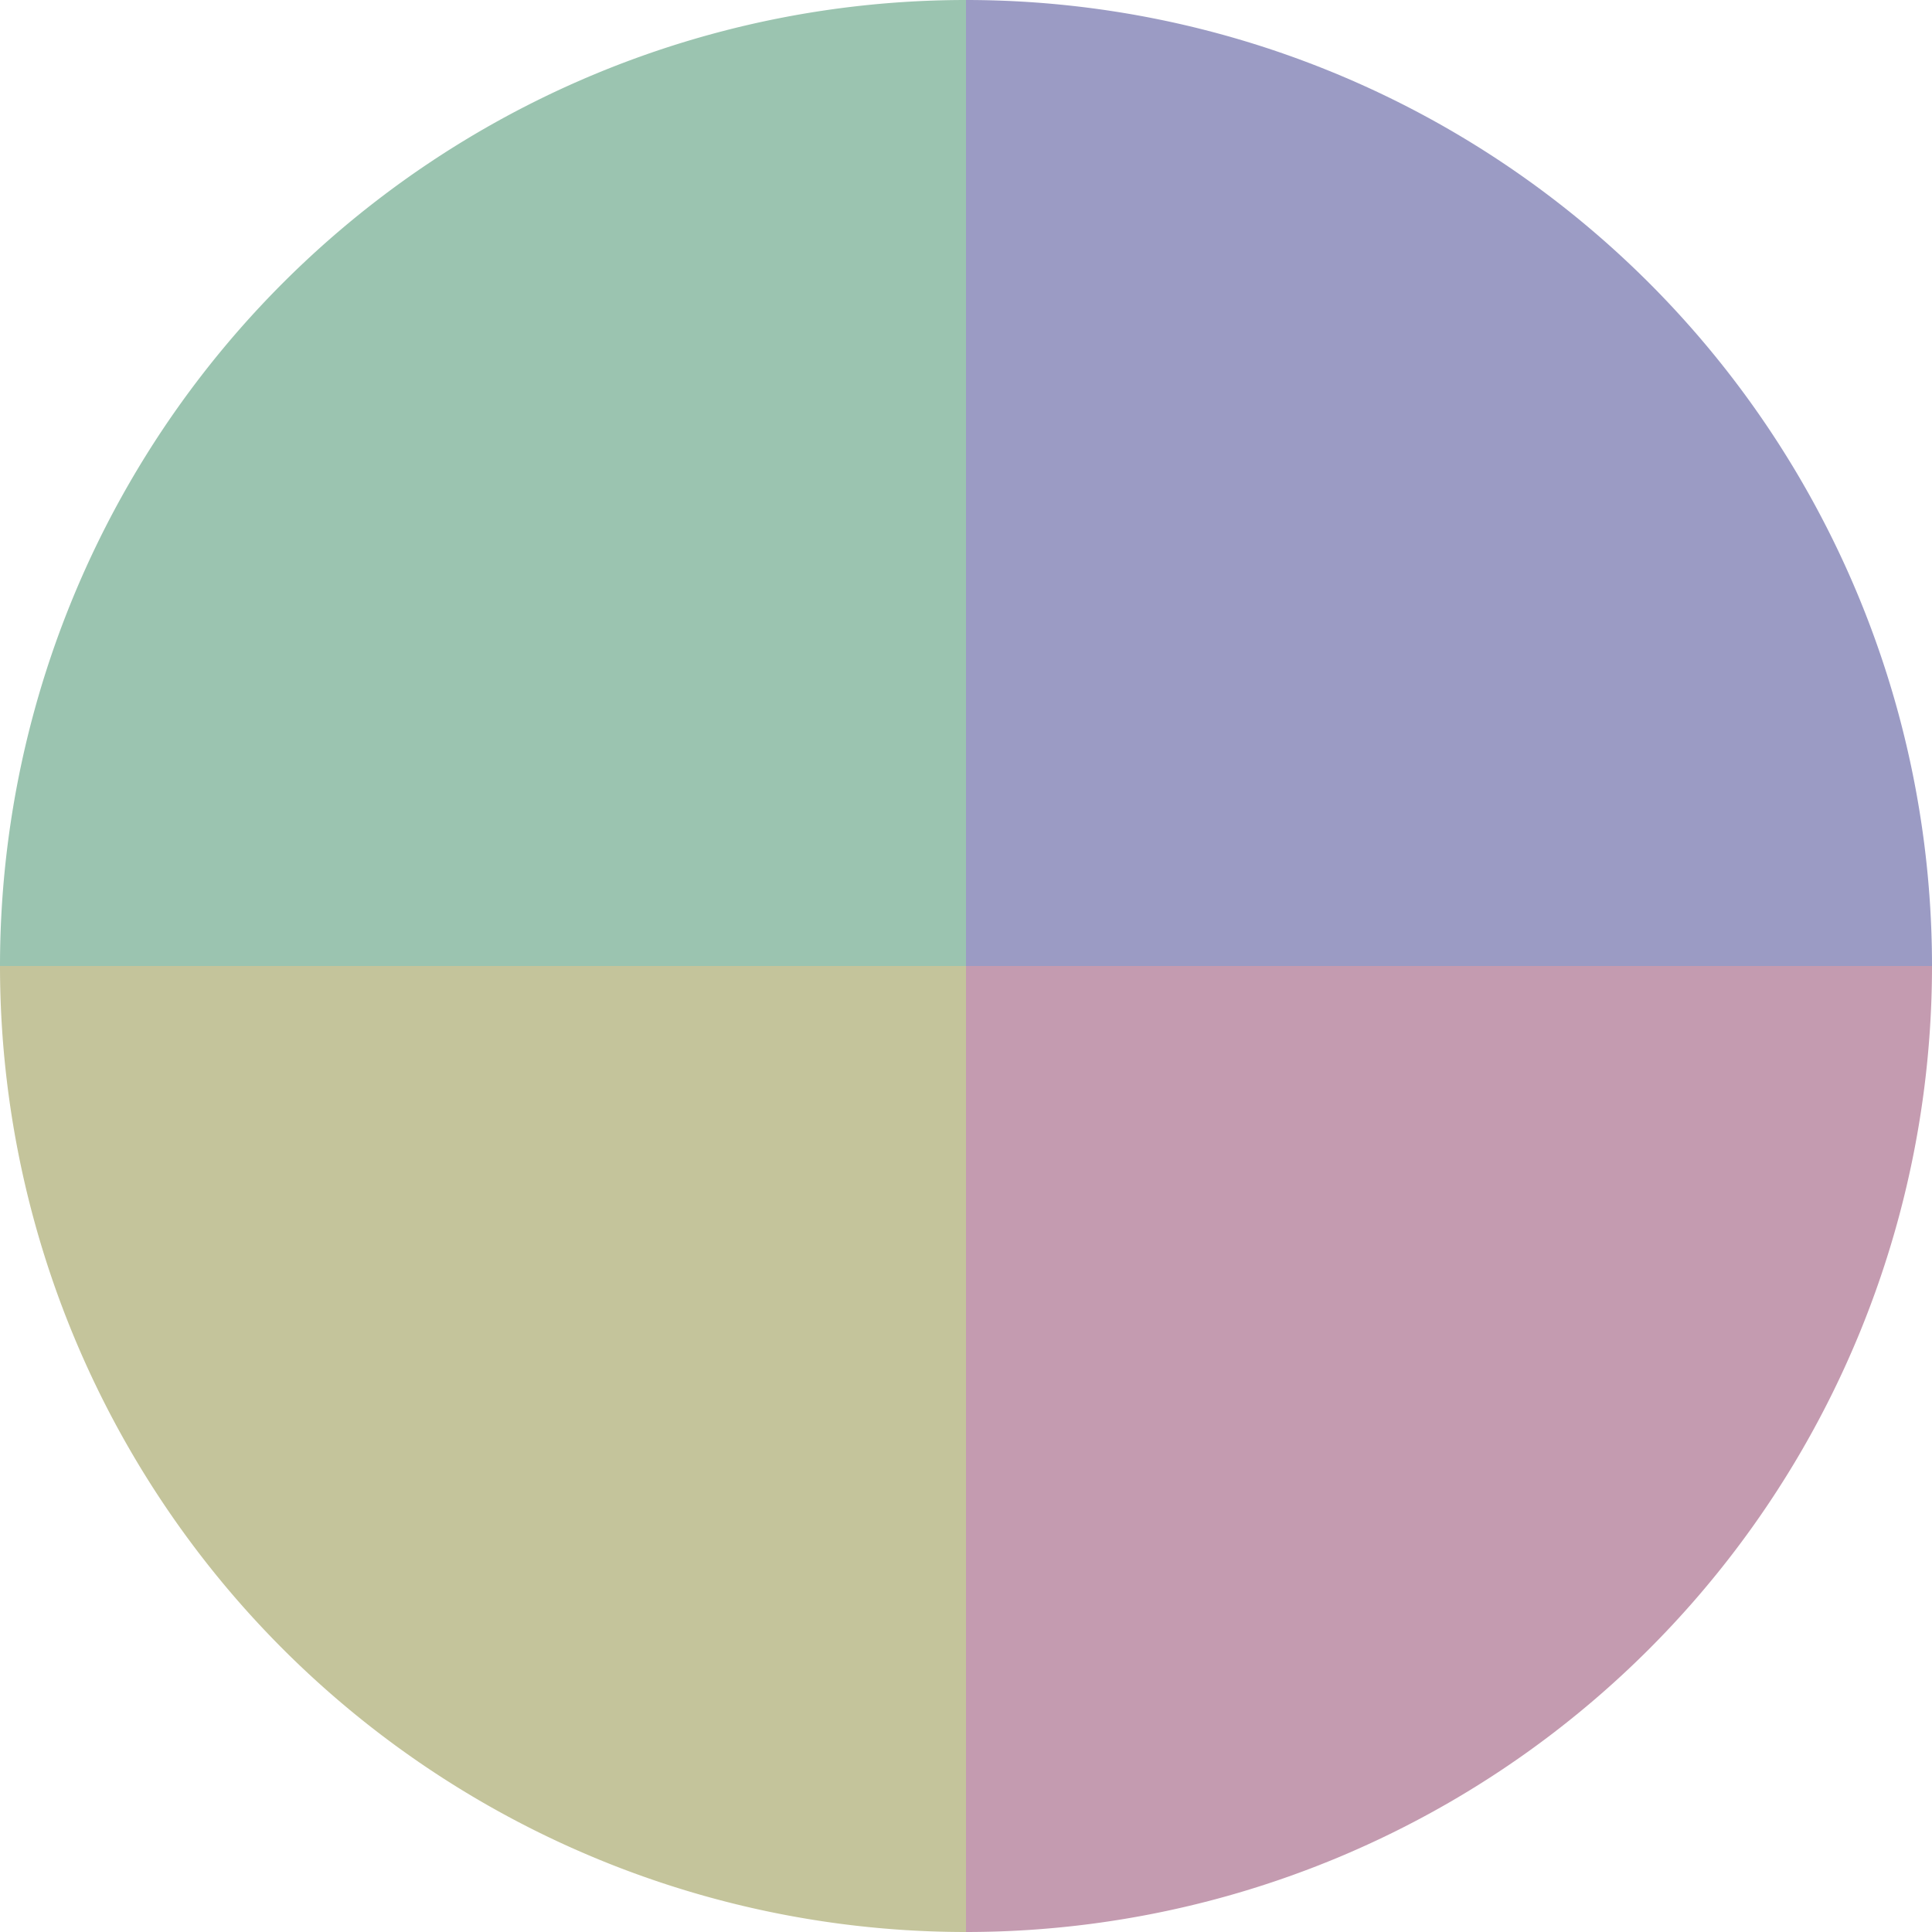
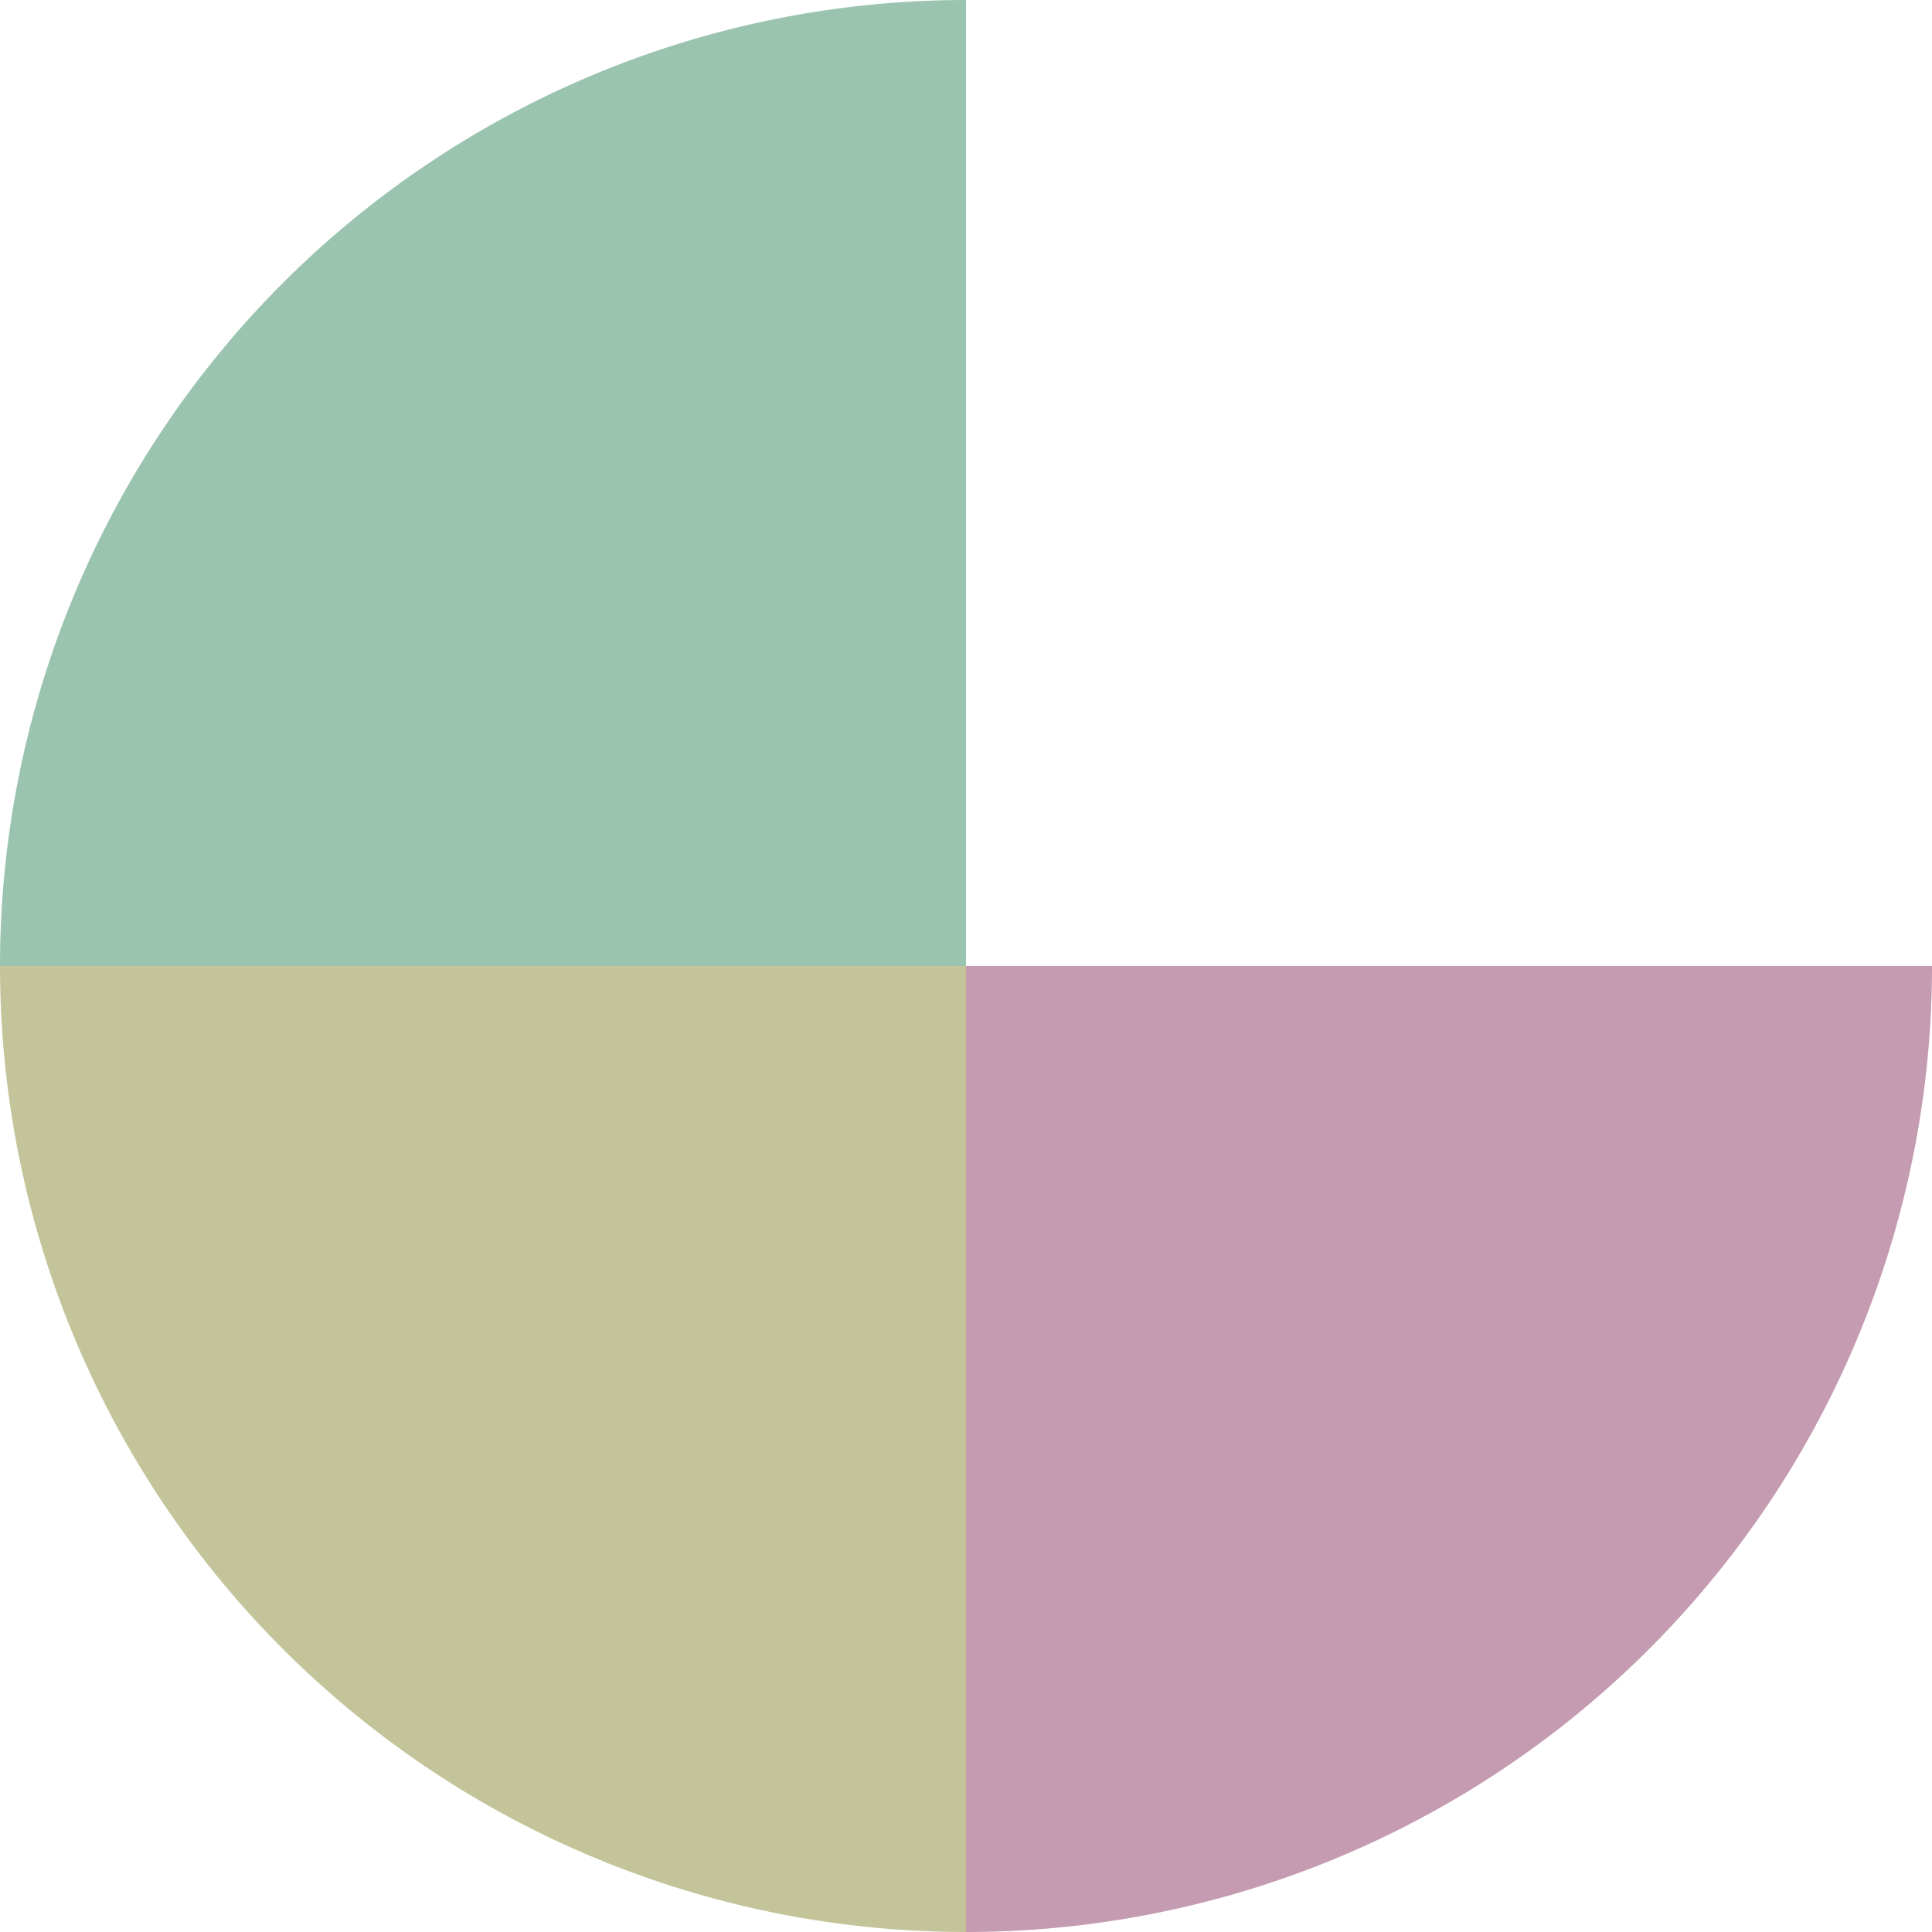
<svg xmlns="http://www.w3.org/2000/svg" width="500" height="500" viewBox="-1 -1 2 2">
-   <path d="M 0 -1               A 1,1 0 0,1 1 0             L 0,0              z" fill="#9b9bc4" />
  <path d="M 1 0               A 1,1 0 0,1 0 1             L 0,0              z" fill="#c49bb0" />
-   <path d="M 0 1               A 1,1 0 0,1 -1 0             L 0,0              z" fill="#c4c49b" />
+   <path d="M 0 1               A 1,1 0 0,1 -1 0             L 0,0              " fill="#c4c49b" />
  <path d="M -1 0               A 1,1 0 0,1 -0 -1             L 0,0              z" fill="#9bc4b0" />
</svg>